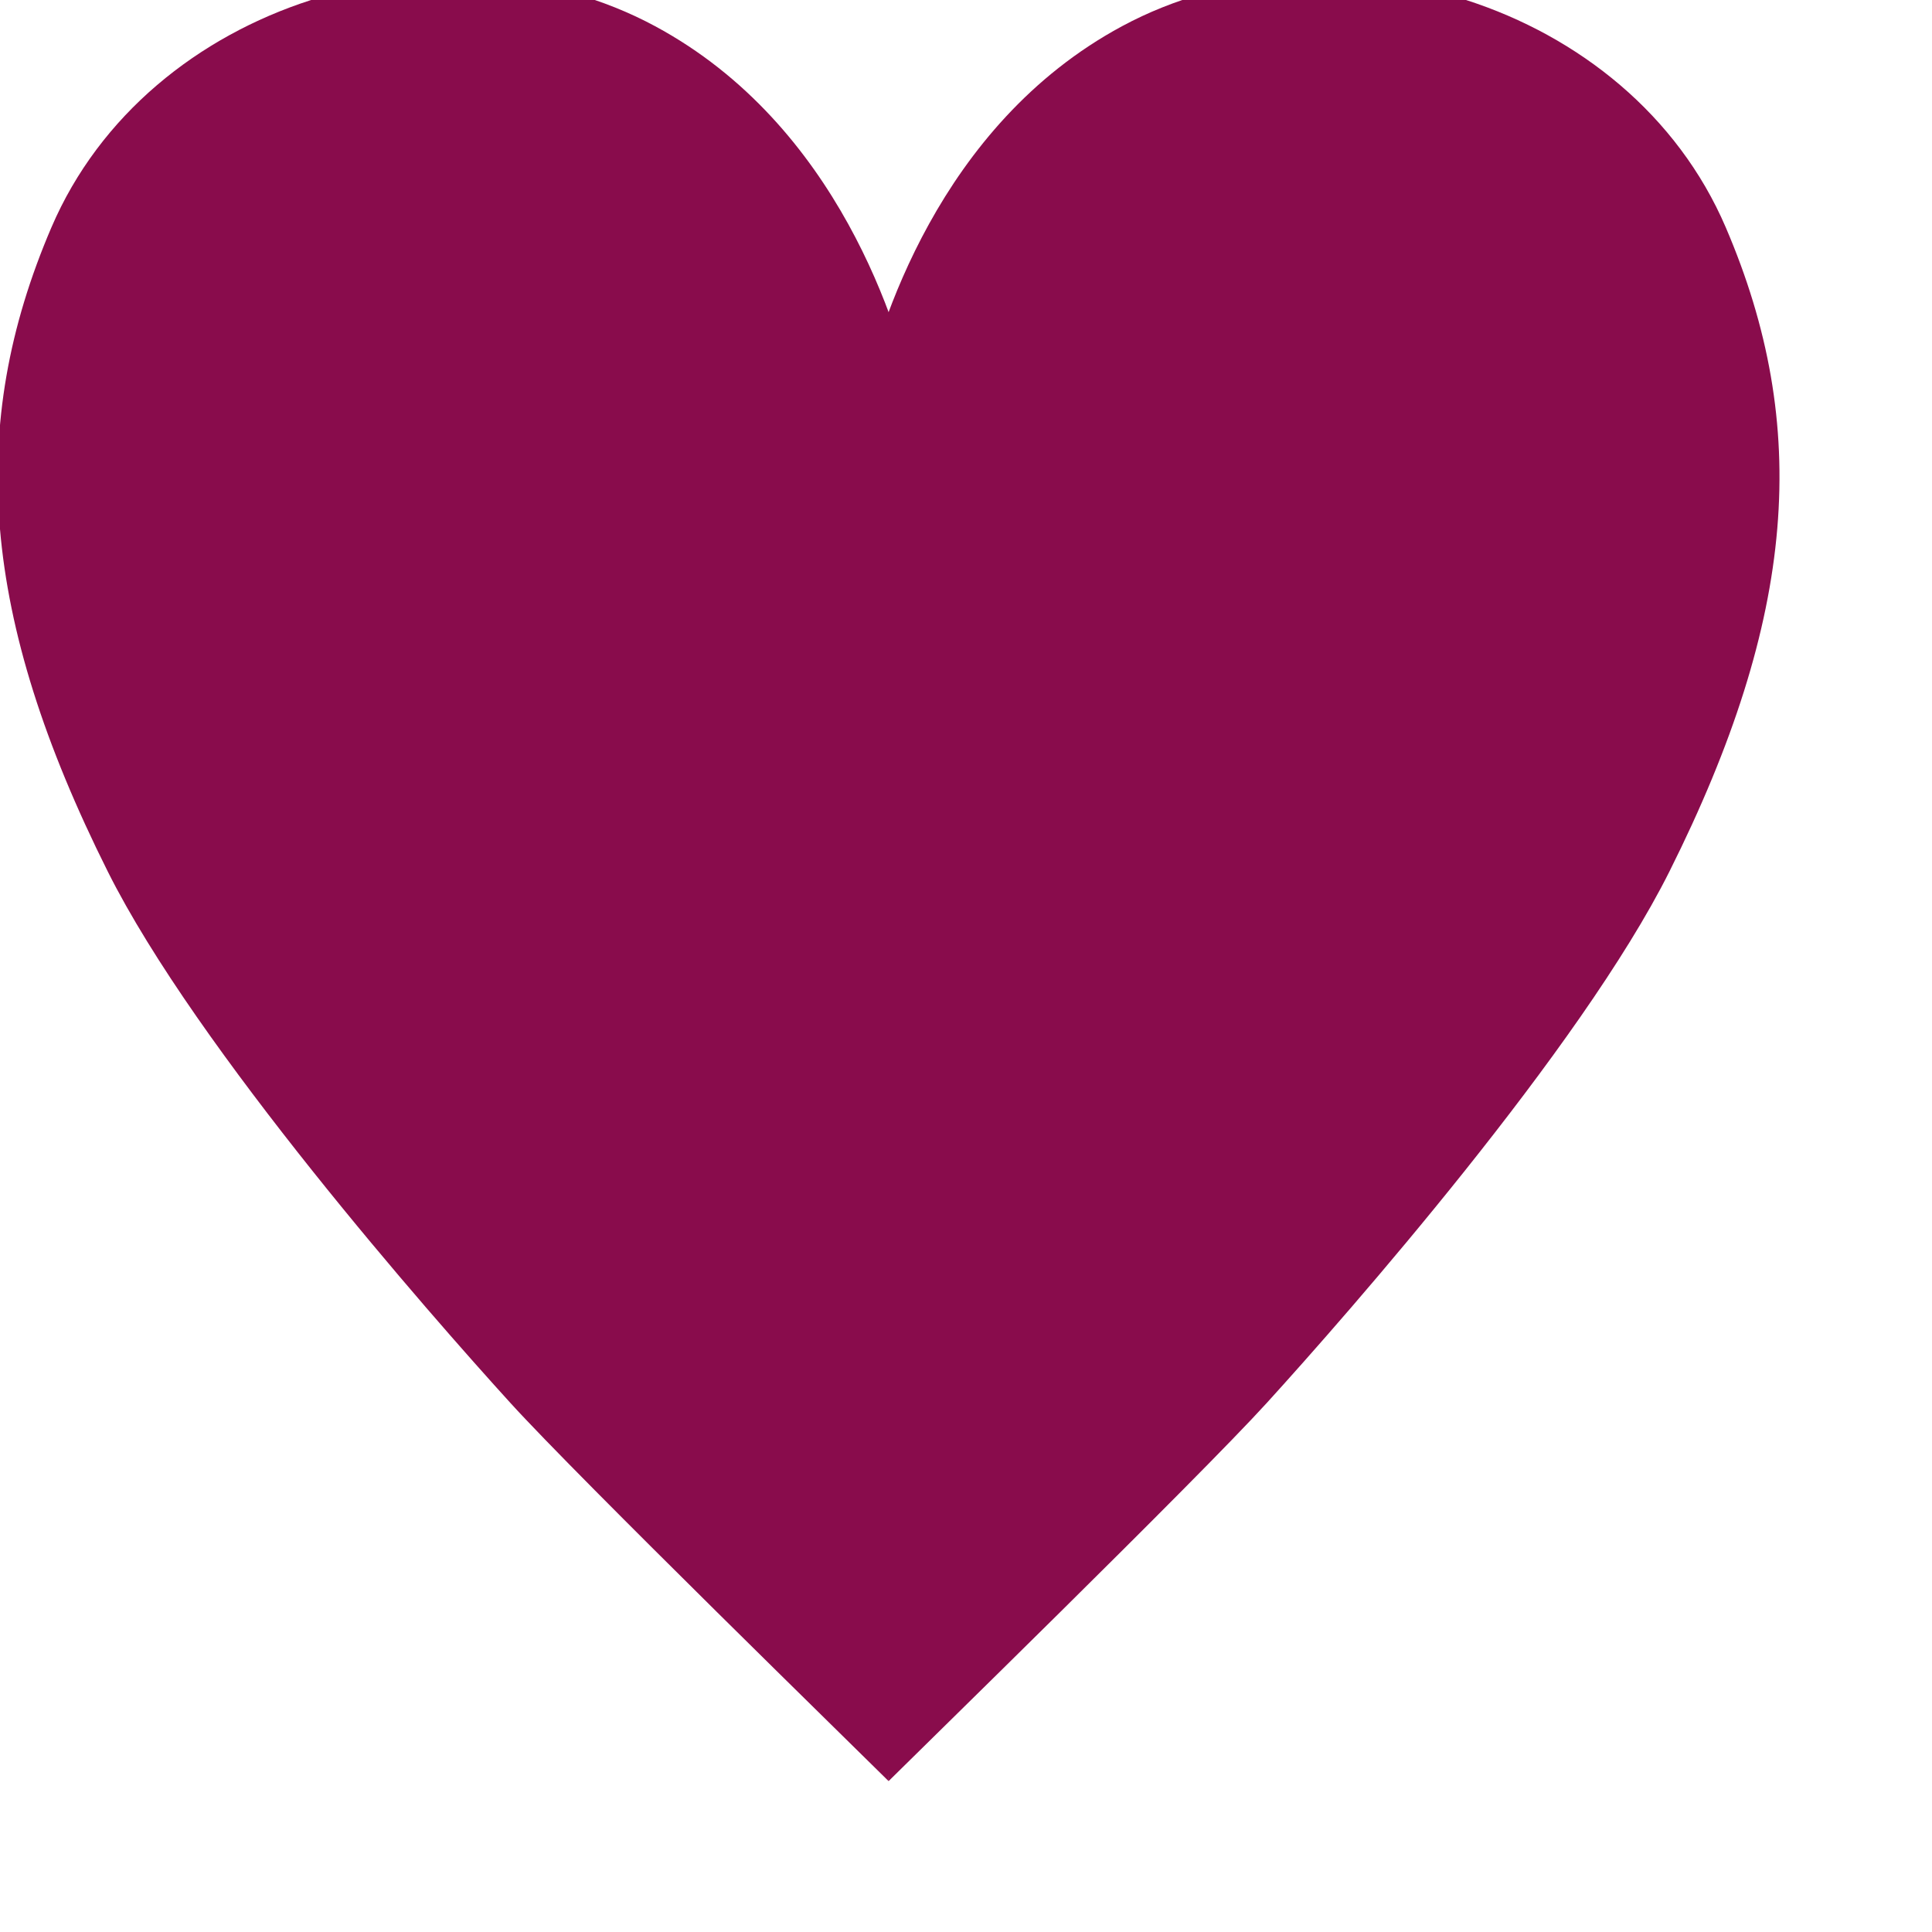
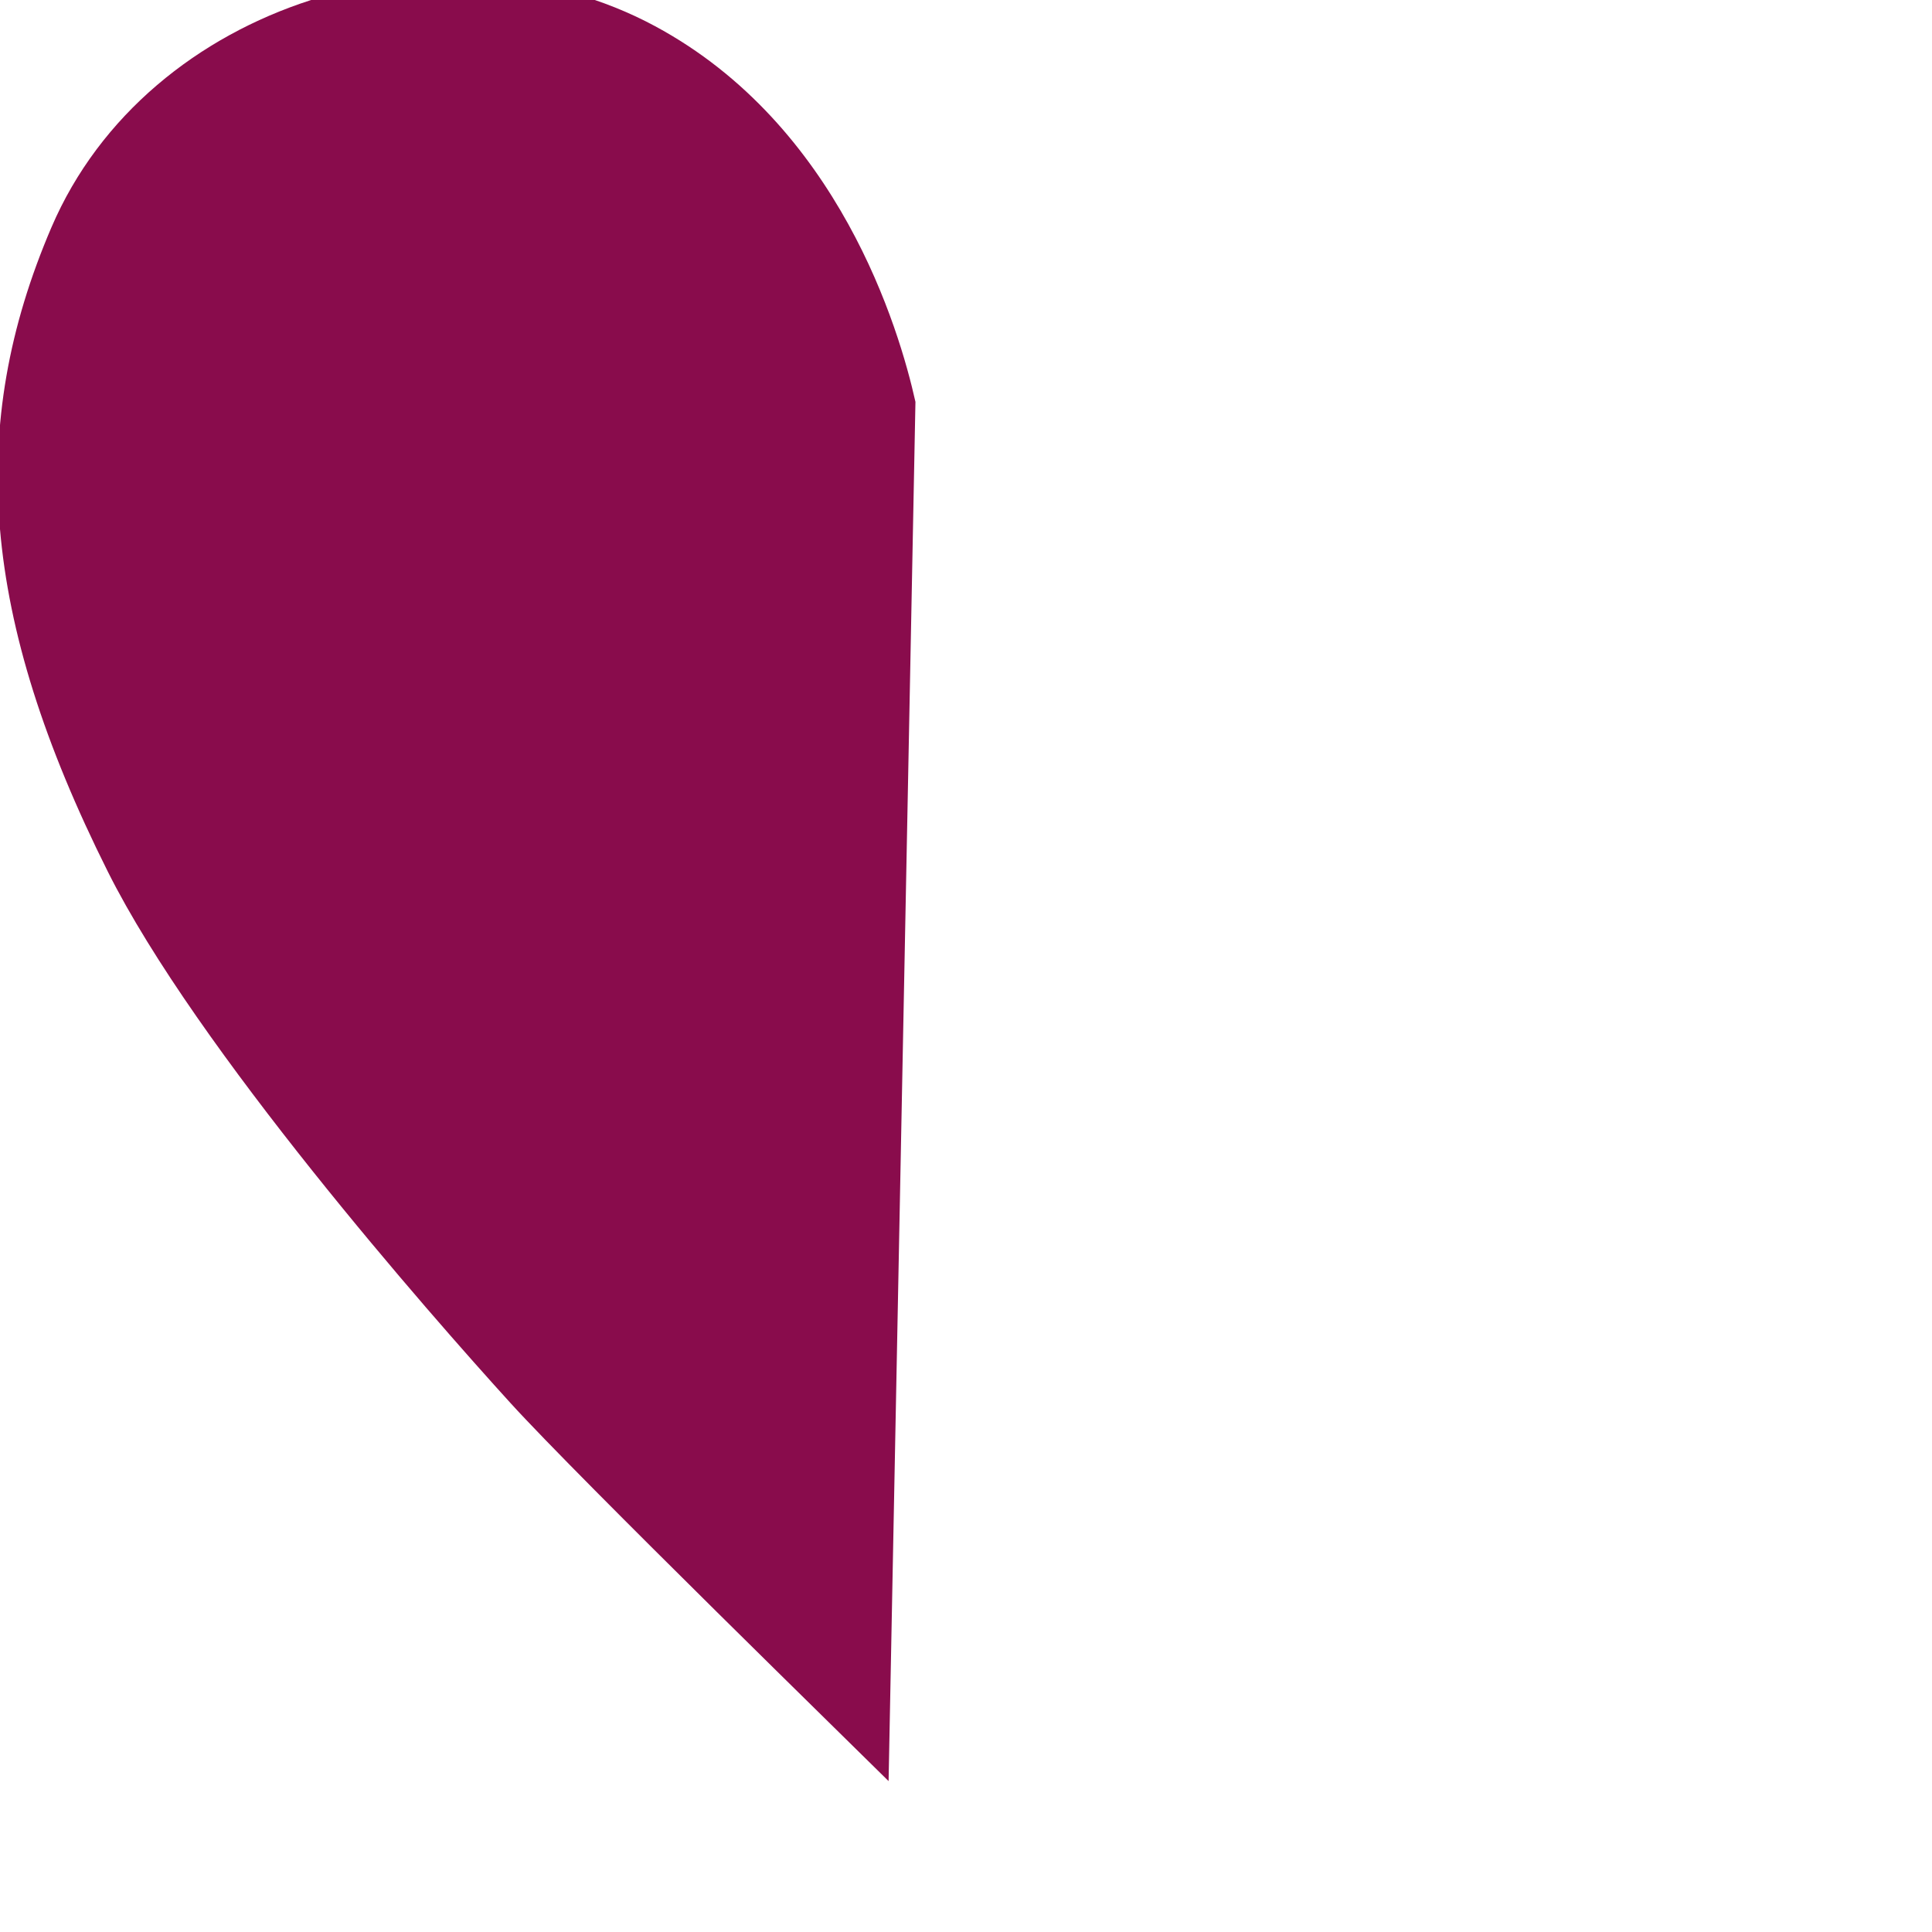
<svg width="30pt" height="30pt" viewBox="0 0 30 30" xml:space="preserve">
  <g id="Layer_x0020_1" style="fill-rule:nonzero;clip-rule:nonzero;stroke:#000000;stroke-miterlimit:4;">
    <g>
      <g>
-         <path style="fill:#890C4C;stroke:none;" d="M13.382,6.24c0.25-1.125,1.186-4.296,4.041-5.833c3.25-1.75,7.875-0.375,9.375,3.125c1.322,3.083,1.102,6.049-0.875,10c-1.375,2.75-5,6.875-6.25,8.25c-1.07,1.178-5.5,5.5-5.875,5.875" />
-       </g>
+         </g>
      <g>
        <path style="fill:#890C4C;stroke:none;" d="M14.215,6.24c-0.25-1.125-1.187-4.296-4.042-5.833c-3.25-1.75-7.875-0.375-9.375,3.125c-1.321,3.083-1.101,6.049,0.875,10c1.375,2.75,5,6.875,6.25,8.25c1.07,1.178,5.5,5.5,5.875,5.875" />
      </g>
    </g>
  </g>
</svg>